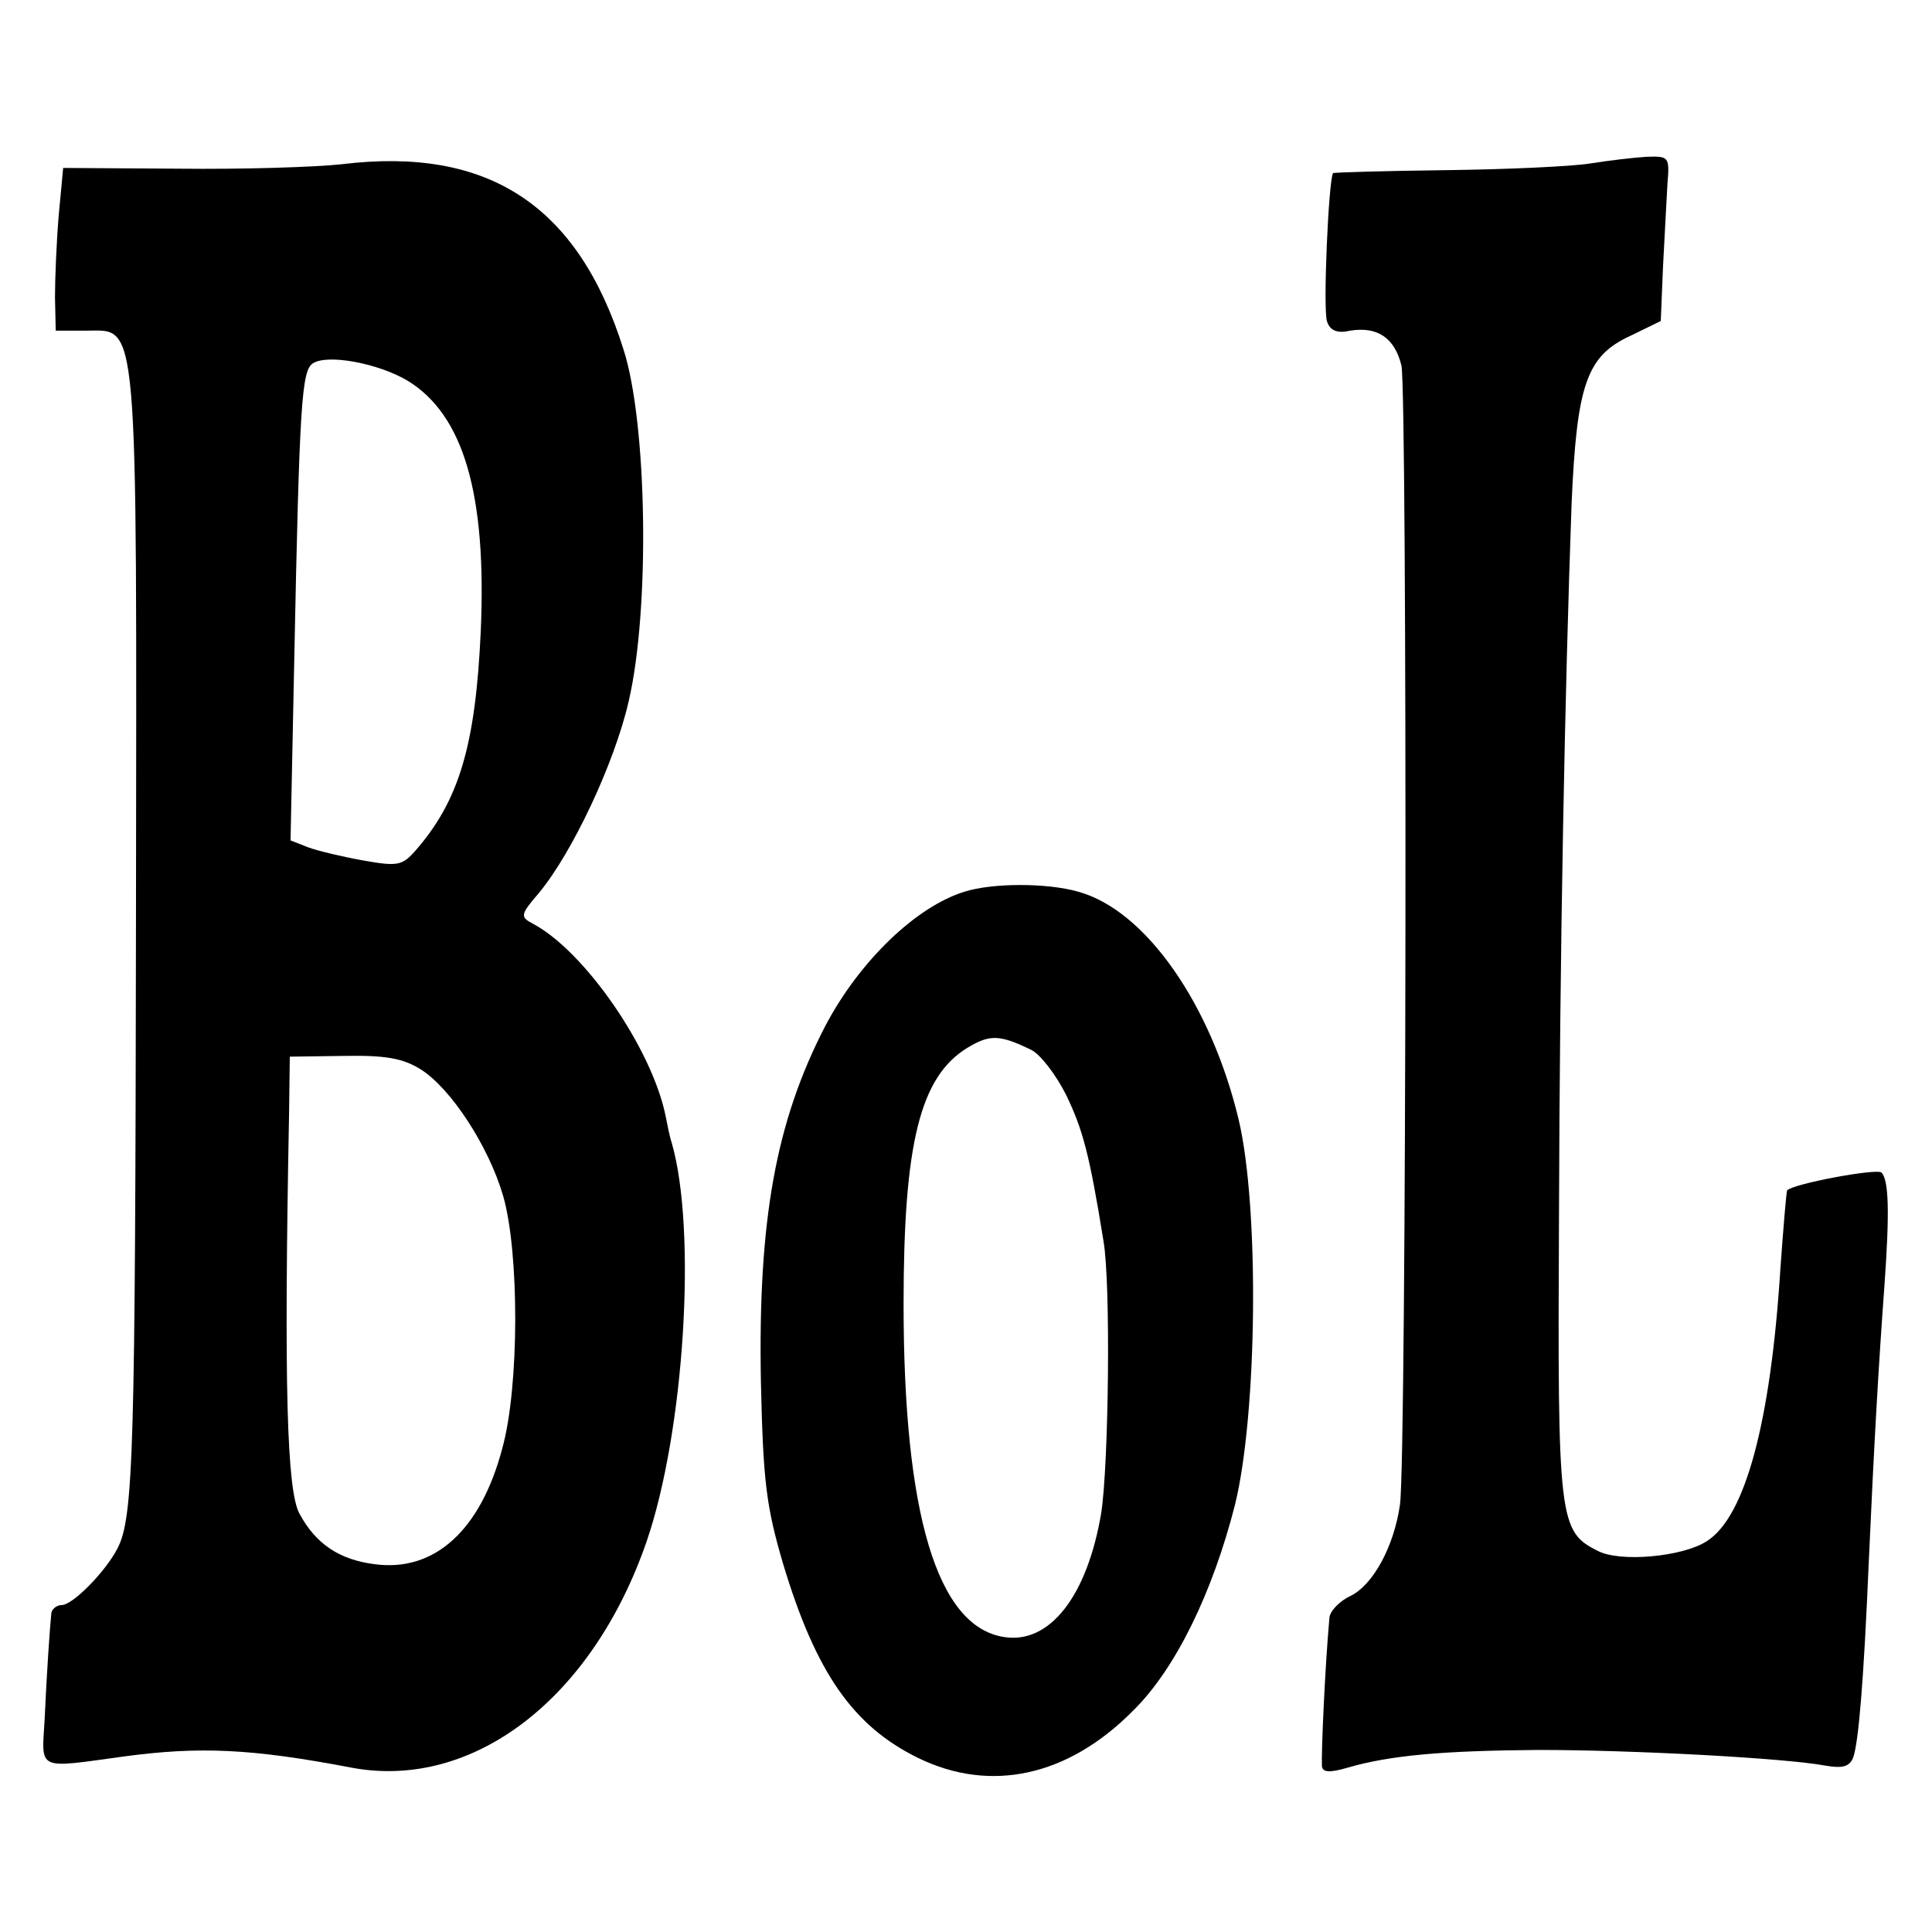
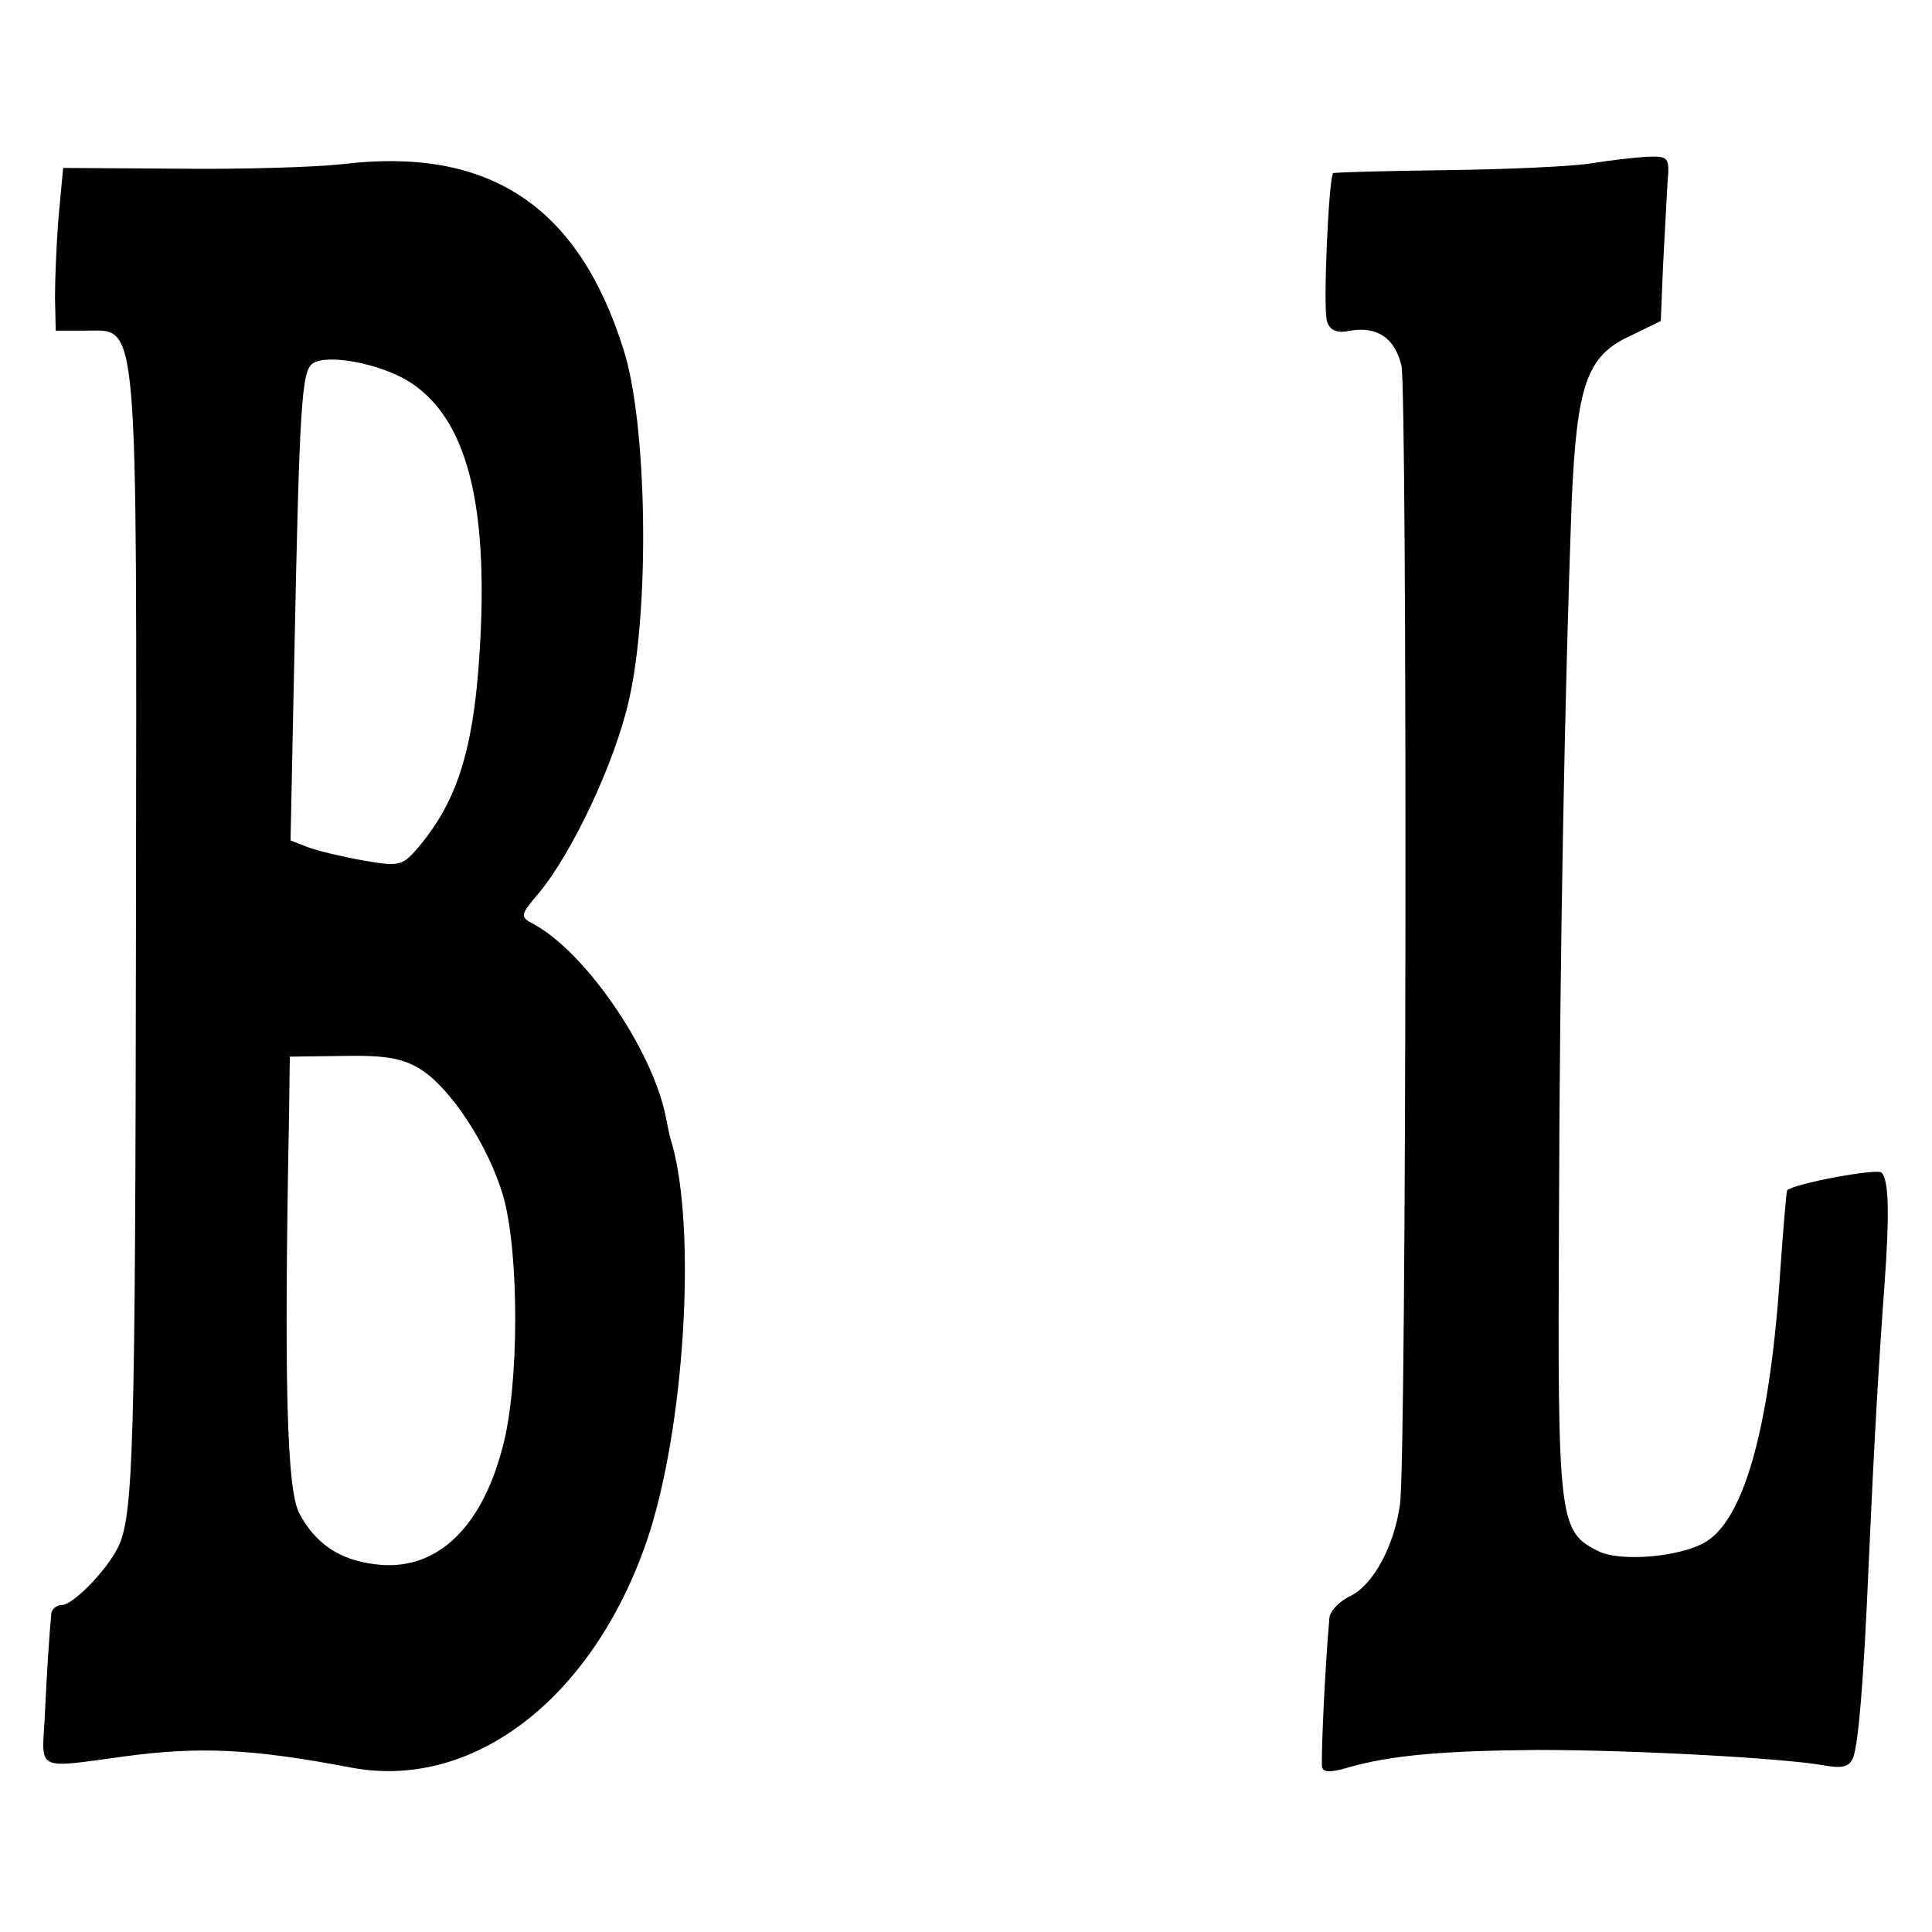
<svg xmlns="http://www.w3.org/2000/svg" version="1.0" width="260pt" height="260pt" viewBox="0 0 260 260" preserveAspectRatio="xMidYMid meet">
  <g transform="translate(0,260) scale(0.1,-0.1)" fill="#000000" stroke="none">
    <path d="M460 2379 c-36 -4 -135 -7 -220 -6 l-155 1 -6 -64 c-3 -36 -5 -85 -5 -110 l1 -45 40 0 c72 0 69 34 68 -790 -1 -717 -3 -807 -25 -849 -16 -31 -60 -76 -75 -76 -7 0 -14 -6 -14 -12 -2 -20 -6 -77 -9 -143 -4 -68 -11 -65 105 -49 103 14 173 11 309 -15 163 -30 323 93 396 304 51 148 68 419 34 537 -3 9 -6 25 -8 35 -18 91 -109 223 -179 260 -17 9 -17 12 8 41 45 54 102 175 121 258 29 124 25 375 -7 474 -61 194 -182 273 -379 249z m88 -291 c76 -46 107 -153 99 -337 -7 -154 -29 -229 -89 -297 -17 -19 -24 -20 -69 -12 -28 5 -62 13 -75 18 l-23 9 5 243 c7 347 10 389 25 399 20 13 88 0 127 -23z m18 -927 c40 -25 91 -102 111 -170 22 -76 22 -257 -1 -340 -29 -110 -91 -167 -172 -156 -47 6 -79 27 -101 68 -17 31 -21 173 -14 538 l1 77 73 1 c55 1 79 -3 103 -18z" />
    <path d="M2140 2380 c-25 -4 -112 -8 -195 -9 -82 -1 -150 -3 -151 -4 -6 -8 -14 -186 -8 -200 4 -12 14 -16 31 -12 37 6 60 -10 69 -47 8 -38 7 -1472 -2 -1533 -8 -56 -36 -108 -67 -123 -15 -7 -28 -21 -28 -30 -6 -67 -11 -181 -10 -199 1 -8 10 -9 34 -2 58 17 130 23 257 24 129 0 332 -11 386 -21 23 -4 33 -2 38 11 7 20 14 99 21 265 7 156 13 261 21 370 7 98 6 142 -4 152 -6 6 -119 -15 -127 -24 -1 -2 -5 -49 -9 -105 -13 -206 -47 -334 -99 -367 -32 -21 -117 -29 -147 -13 -52 26 -54 41 -52 446 1 369 8 713 17 964 7 159 20 198 79 225 l41 20 3 73 c2 41 5 91 6 112 3 36 2 37 -28 36 -17 -1 -51 -5 -76 -9z" />
-     <path d="M1298 1400 c-65 -20 -141 -93 -187 -180 -67 -129 -91 -262 -87 -480 3 -133 7 -167 30 -245 44 -146 94 -218 182 -261 97 -47 201 -25 289 64 57 56 107 159 137 277 30 122 33 399 5 518 -37 155 -125 282 -216 307 -42 12 -115 12 -153 0z m90 -213 c12 -6 33 -33 47 -61 22 -46 31 -78 50 -196 10 -57 7 -301 -3 -366 -19 -113 -70 -177 -131 -167 -90 14 -135 166 -135 448 0 216 22 306 86 345 30 18 43 18 86 -3z" />
  </g>
</svg>